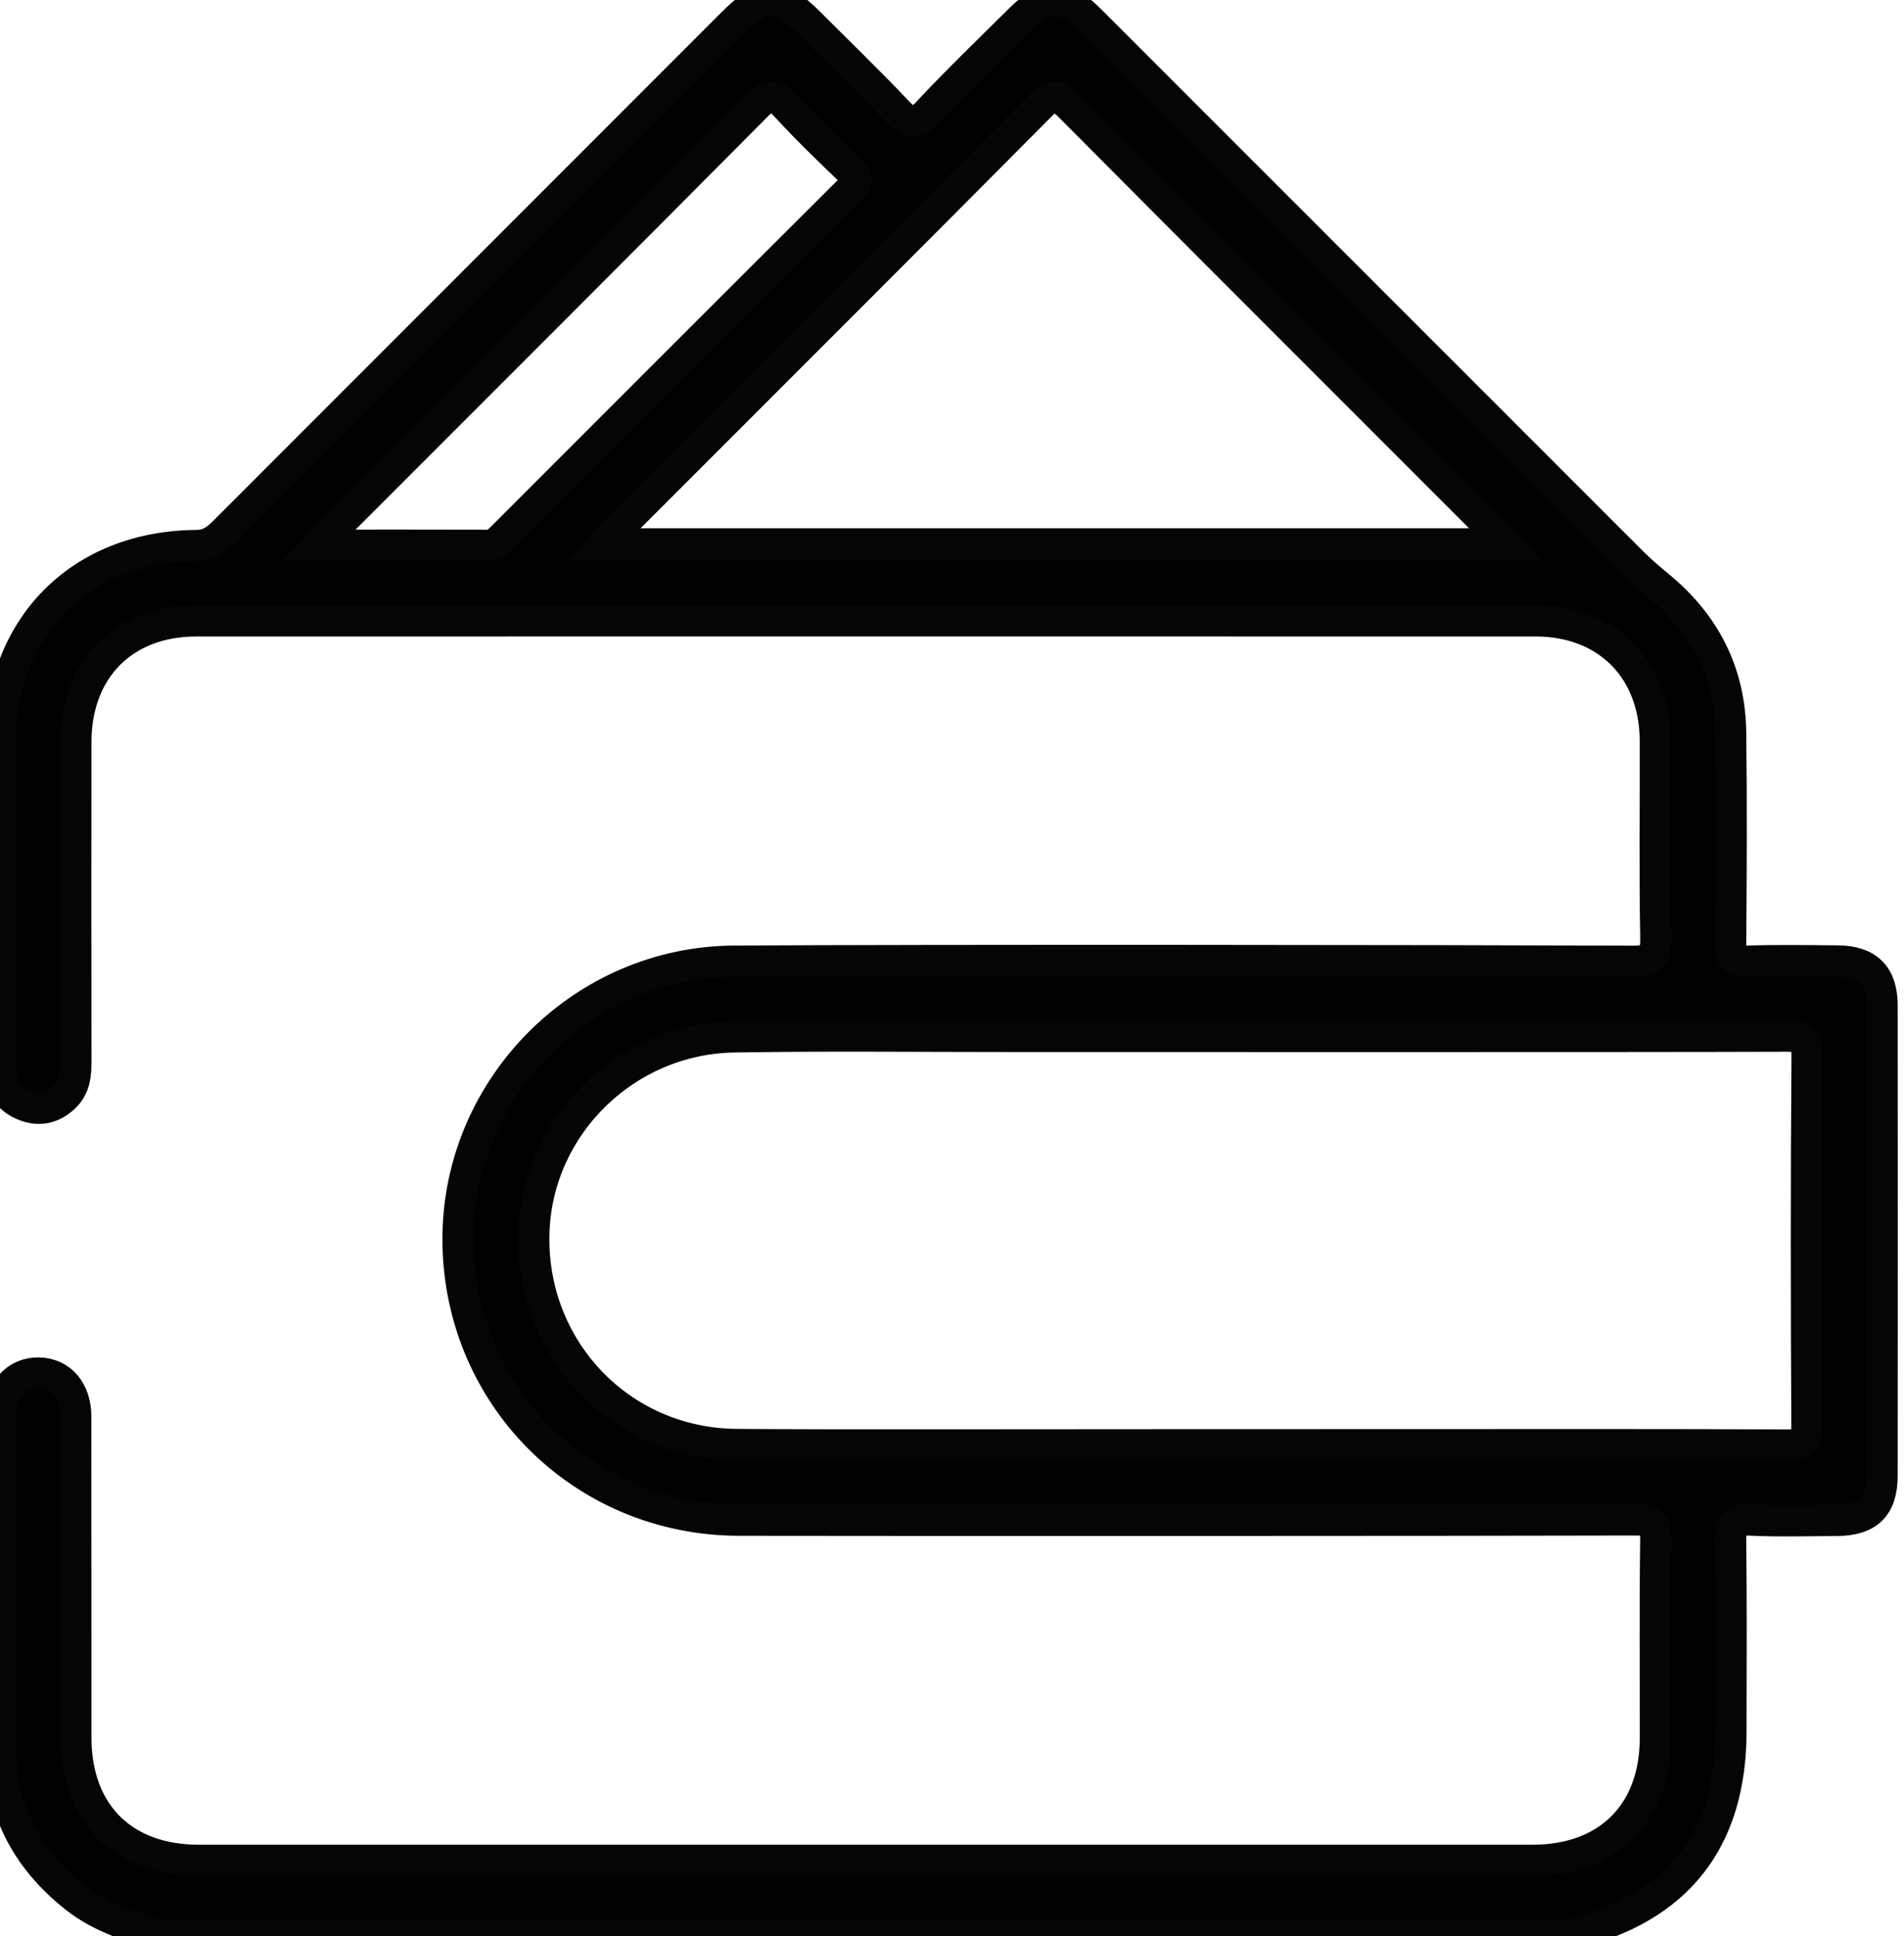
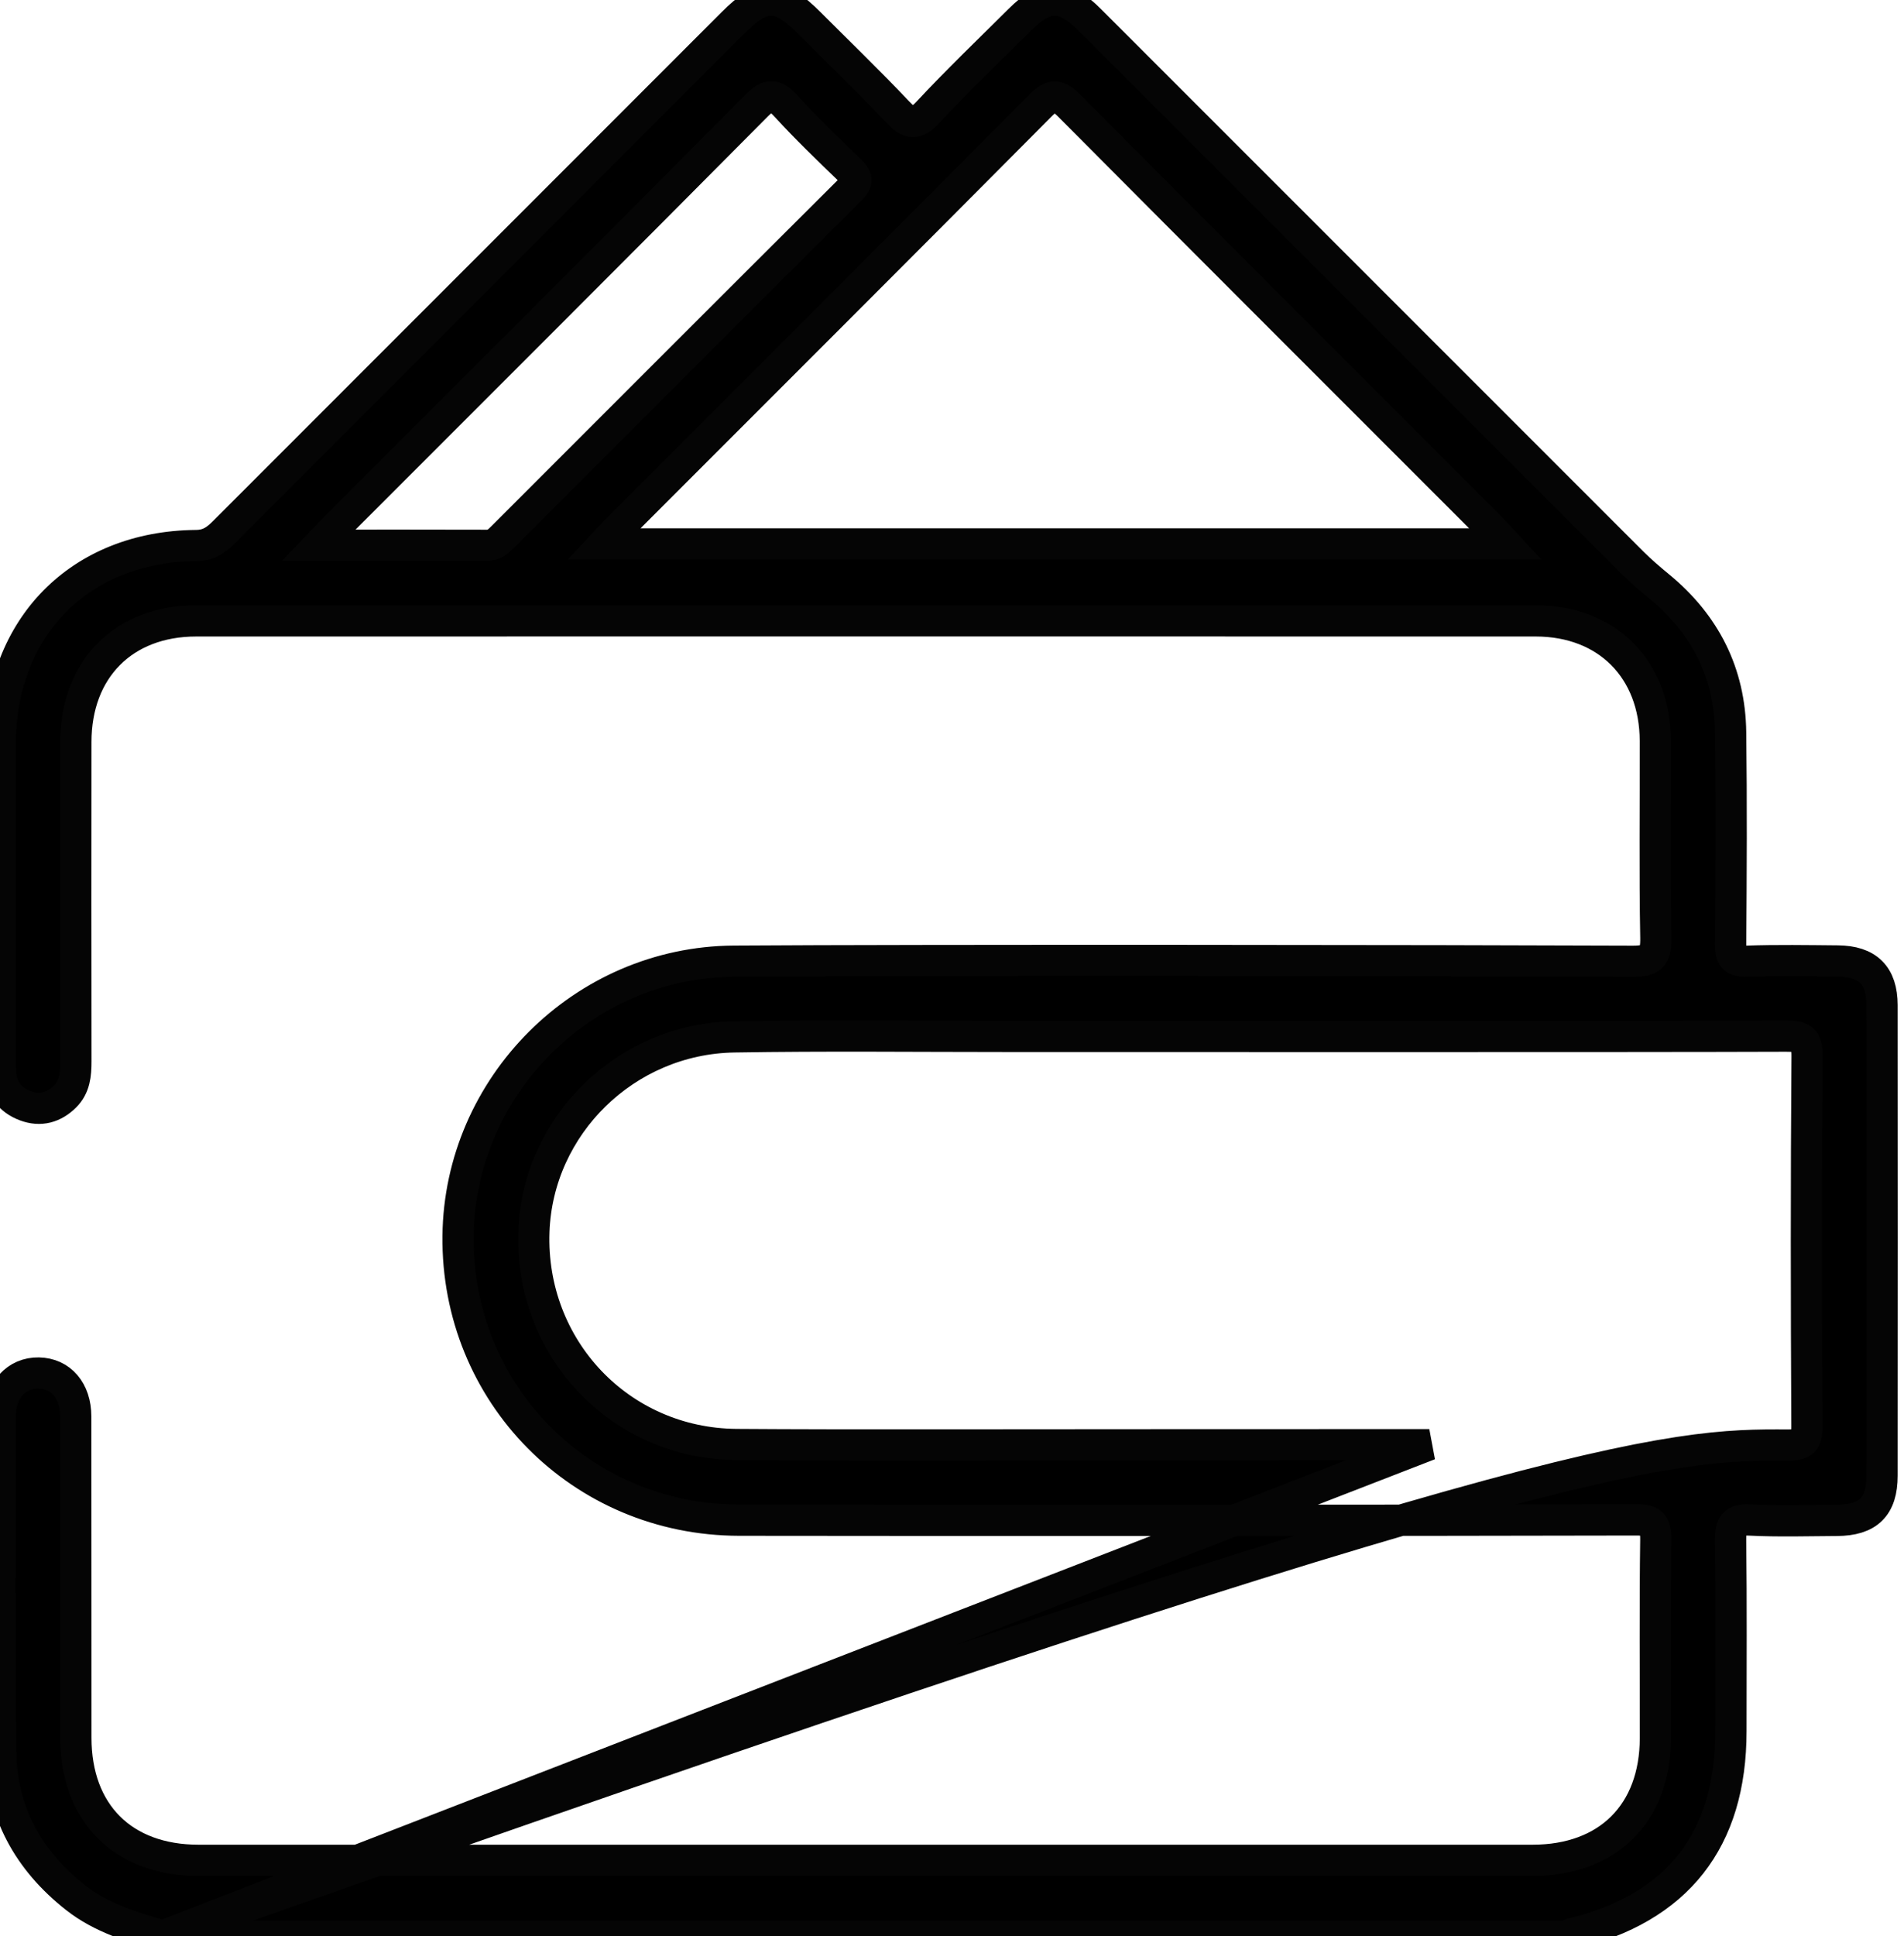
<svg xmlns="http://www.w3.org/2000/svg" width="61" height="62" viewBox="0 0 61 62" fill="none">
-   <path d="M5.214 62C4.232 61.712 3.254 61.426 2.426 60.776C0.907 59.582 0.047 58.029 0.024 56.1C-0.018 52.509 0.006 48.917 0.011 45.325C0.011 44.518 0.535 43.958 1.239 43.971C1.947 43.984 2.426 44.531 2.427 45.365C2.432 48.796 2.427 52.226 2.431 55.655C2.432 58.07 3.943 59.577 6.362 59.577C20.608 59.577 34.852 59.577 49.098 59.577C51.519 59.577 53.032 58.07 53.035 55.66C53.038 53.541 53.019 51.422 53.048 49.304C53.054 48.801 52.92 48.673 52.417 48.675C46.505 48.692 29.592 48.694 23.681 48.684C18.612 48.676 14.62 44.63 14.675 39.578C14.729 34.786 18.672 30.816 23.505 30.782C29.437 30.741 46.368 30.759 52.3 30.785C52.922 30.788 53.061 30.626 53.049 30.025C53.011 27.927 53.038 25.828 53.033 23.73C53.027 21.433 51.49 19.886 49.203 19.884C34.898 19.881 20.592 19.881 6.286 19.884C3.962 19.884 2.432 21.427 2.431 23.762C2.427 27.172 2.427 30.583 2.432 33.992C2.432 34.408 2.397 34.804 2.086 35.113C1.726 35.47 1.294 35.592 0.81 35.41C0.307 35.221 0.027 34.84 0.016 34.304C-0.002 33.416 0.008 32.528 0.008 31.64C0.008 29.038 0.005 26.434 0.008 23.832C0.013 20.089 2.555 17.502 6.283 17.471C6.675 17.468 6.912 17.304 7.163 17.055C12.596 11.619 18.032 6.183 23.468 0.747C24.464 -0.249 24.943 -0.249 25.939 0.747C26.88 1.689 27.84 2.614 28.755 3.581C29.114 3.959 29.326 4.029 29.722 3.603C30.67 2.586 31.677 1.622 32.664 0.64C33.515 -0.207 34.068 -0.209 34.92 0.644C40.714 6.435 46.505 12.229 52.3 18.019C52.571 18.289 52.863 18.538 53.158 18.781C54.63 19.994 55.422 21.55 55.446 23.457C55.475 25.716 55.464 27.976 55.446 30.237C55.443 30.647 55.534 30.798 55.974 30.783C56.941 30.749 57.91 30.767 58.878 30.775C59.833 30.783 60.295 31.238 60.297 32.187C60.302 37.211 60.3 42.236 60.297 47.259C60.297 48.251 59.849 48.686 58.846 48.691C57.918 48.696 56.988 48.725 56.062 48.679C55.535 48.654 55.438 48.838 55.445 49.323C55.472 51.361 55.456 53.399 55.456 55.437C55.456 58.938 53.742 61.115 50.345 61.931C50.309 61.938 50.282 61.981 50.25 62.007H5.214V62ZM45.792 46.266C49.625 46.266 53.457 46.258 57.29 46.278C57.761 46.279 57.892 46.161 57.89 45.682C57.869 41.73 57.864 37.775 57.895 33.822C57.9 33.25 57.707 33.18 57.212 33.182C52.553 33.2 36.893 33.191 32.233 33.191C29.329 33.191 26.424 33.158 23.519 33.206C20.047 33.264 17.226 36.043 17.105 39.439C16.972 43.174 19.861 46.232 23.597 46.26C27.328 46.287 31.061 46.266 45.792 46.266ZM19.343 17.419H48.238C48.044 17.209 47.914 17.062 47.777 16.922C43.269 12.413 38.757 7.911 34.262 3.39C33.888 3.015 33.704 3.007 33.326 3.388C28.832 7.911 24.319 12.413 19.812 16.921C19.673 17.06 19.542 17.207 19.343 17.419ZM10.207 17.461C12.112 17.461 13.862 17.458 15.611 17.464C15.847 17.464 15.976 17.325 16.118 17.184C19.827 13.476 23.531 9.766 27.247 6.067C27.505 5.811 27.461 5.677 27.228 5.452C26.531 4.781 25.832 4.108 25.179 3.395C24.829 3.013 24.632 2.989 24.242 3.38C19.753 7.902 15.239 12.404 10.733 16.911C10.592 17.052 10.458 17.199 10.207 17.461Z" fill="black" stroke="#050505" />
+   <path d="M5.214 62C4.232 61.712 3.254 61.426 2.426 60.776C0.907 59.582 0.047 58.029 0.024 56.1C-0.018 52.509 0.006 48.917 0.011 45.325C0.011 44.518 0.535 43.958 1.239 43.971C1.947 43.984 2.426 44.531 2.427 45.365C2.432 48.796 2.427 52.226 2.431 55.655C2.432 58.07 3.943 59.577 6.362 59.577C20.608 59.577 34.852 59.577 49.098 59.577C51.519 59.577 53.032 58.07 53.035 55.66C53.038 53.541 53.019 51.422 53.048 49.304C53.054 48.801 52.92 48.673 52.417 48.675C46.505 48.692 29.592 48.694 23.681 48.684C18.612 48.676 14.62 44.63 14.675 39.578C14.729 34.786 18.672 30.816 23.505 30.782C29.437 30.741 46.368 30.759 52.3 30.785C52.922 30.788 53.061 30.626 53.049 30.025C53.011 27.927 53.038 25.828 53.033 23.73C53.027 21.433 51.49 19.886 49.203 19.884C34.898 19.881 20.592 19.881 6.286 19.884C3.962 19.884 2.432 21.427 2.431 23.762C2.427 27.172 2.427 30.583 2.432 33.992C2.432 34.408 2.397 34.804 2.086 35.113C1.726 35.47 1.294 35.592 0.81 35.41C0.307 35.221 0.027 34.84 0.016 34.304C-0.002 33.416 0.008 32.528 0.008 31.64C0.008 29.038 0.005 26.434 0.008 23.832C0.013 20.089 2.555 17.502 6.283 17.471C6.675 17.468 6.912 17.304 7.163 17.055C12.596 11.619 18.032 6.183 23.468 0.747C24.464 -0.249 24.943 -0.249 25.939 0.747C26.88 1.689 27.84 2.614 28.755 3.581C29.114 3.959 29.326 4.029 29.722 3.603C30.67 2.586 31.677 1.622 32.664 0.64C33.515 -0.207 34.068 -0.209 34.92 0.644C40.714 6.435 46.505 12.229 52.3 18.019C52.571 18.289 52.863 18.538 53.158 18.781C54.63 19.994 55.422 21.55 55.446 23.457C55.475 25.716 55.464 27.976 55.446 30.237C55.443 30.647 55.534 30.798 55.974 30.783C56.941 30.749 57.91 30.767 58.878 30.775C59.833 30.783 60.295 31.238 60.297 32.187C60.302 37.211 60.3 42.236 60.297 47.259C60.297 48.251 59.849 48.686 58.846 48.691C57.918 48.696 56.988 48.725 56.062 48.679C55.535 48.654 55.438 48.838 55.445 49.323C55.472 51.361 55.456 53.399 55.456 55.437C55.456 58.938 53.742 61.115 50.345 61.931C50.309 61.938 50.282 61.981 50.25 62.007H5.214V62ZC49.625 46.266 53.457 46.258 57.29 46.278C57.761 46.279 57.892 46.161 57.89 45.682C57.869 41.73 57.864 37.775 57.895 33.822C57.9 33.25 57.707 33.18 57.212 33.182C52.553 33.2 36.893 33.191 32.233 33.191C29.329 33.191 26.424 33.158 23.519 33.206C20.047 33.264 17.226 36.043 17.105 39.439C16.972 43.174 19.861 46.232 23.597 46.26C27.328 46.287 31.061 46.266 45.792 46.266ZM19.343 17.419H48.238C48.044 17.209 47.914 17.062 47.777 16.922C43.269 12.413 38.757 7.911 34.262 3.39C33.888 3.015 33.704 3.007 33.326 3.388C28.832 7.911 24.319 12.413 19.812 16.921C19.673 17.06 19.542 17.207 19.343 17.419ZM10.207 17.461C12.112 17.461 13.862 17.458 15.611 17.464C15.847 17.464 15.976 17.325 16.118 17.184C19.827 13.476 23.531 9.766 27.247 6.067C27.505 5.811 27.461 5.677 27.228 5.452C26.531 4.781 25.832 4.108 25.179 3.395C24.829 3.013 24.632 2.989 24.242 3.38C19.753 7.902 15.239 12.404 10.733 16.911C10.592 17.052 10.458 17.199 10.207 17.461Z" fill="black" stroke="#050505" />
</svg>